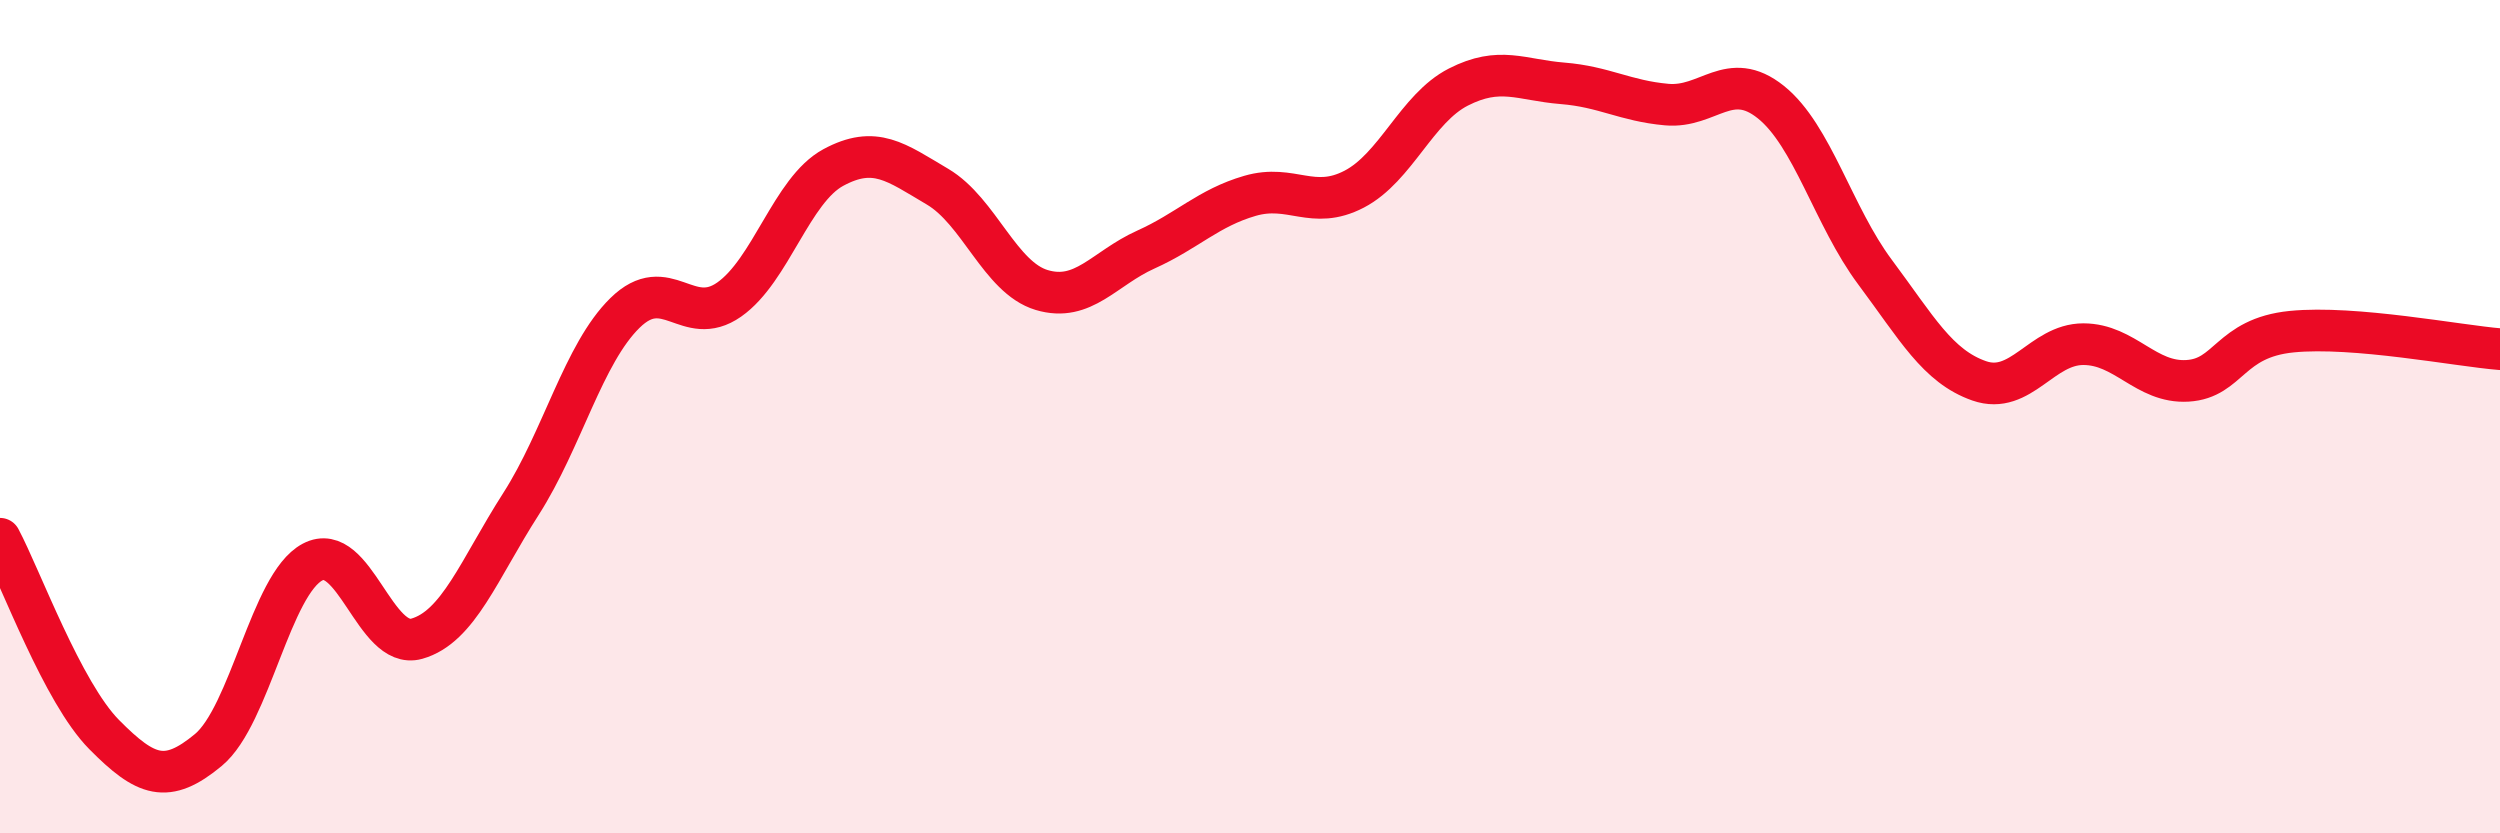
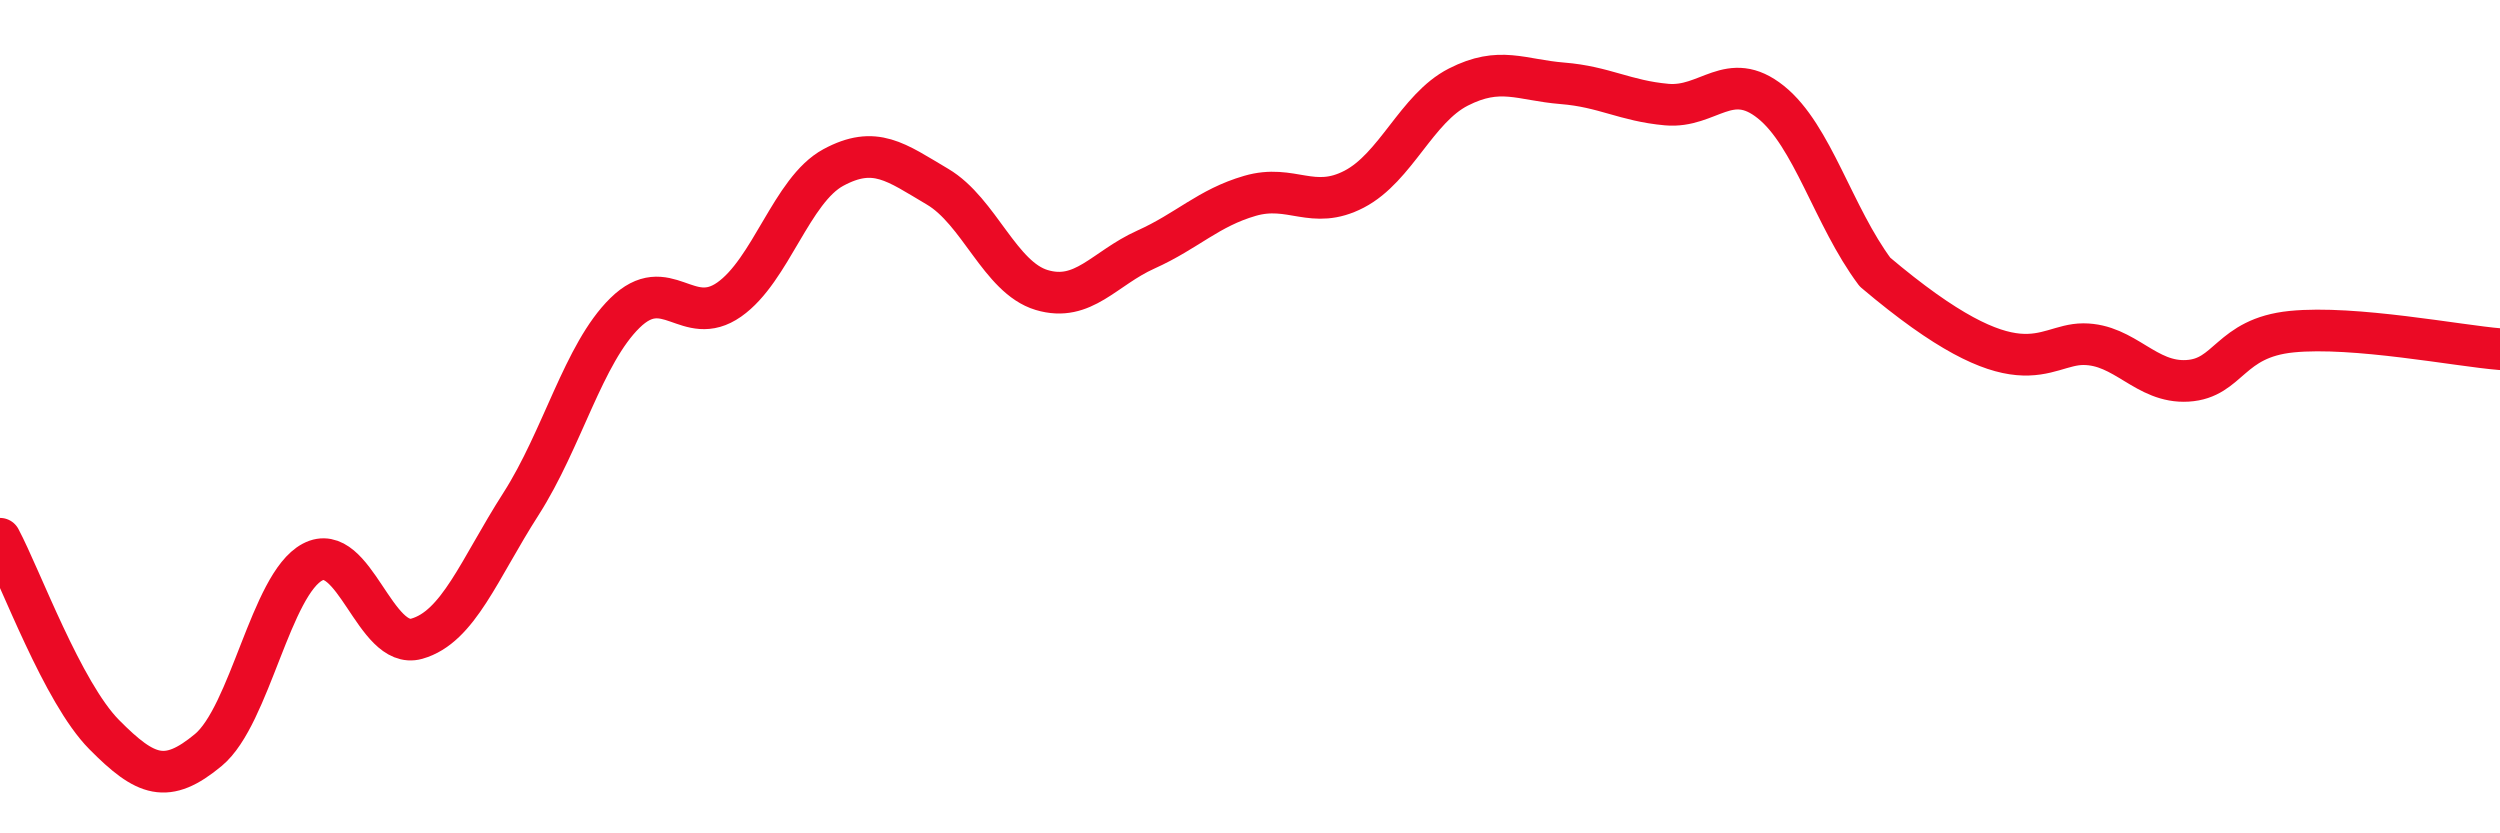
<svg xmlns="http://www.w3.org/2000/svg" width="60" height="20" viewBox="0 0 60 20">
-   <path d="M 0,12.93 C 0.5,13.87 1.5,16.62 2.5,17.63 C 3.5,18.64 4,18.83 5,18 C 6,17.17 6.5,14.02 7.5,13.49 C 8.5,12.96 9,15.61 10,15.33 C 11,15.05 11.5,13.66 12.5,12.1 C 13.5,10.54 14,8.49 15,7.51 C 16,6.53 16.5,7.89 17.5,7.19 C 18.5,6.49 19,4.56 20,4.02 C 21,3.48 21.5,3.89 22.5,4.48 C 23.5,5.07 24,6.66 25,6.96 C 26,7.26 26.5,6.44 27.5,5.99 C 28.5,5.54 29,4.99 30,4.7 C 31,4.41 31.5,5.06 32.5,4.54 C 33.5,4.02 34,2.6 35,2.09 C 36,1.58 36.5,1.92 37.5,2 C 38.5,2.08 39,2.42 40,2.51 C 41,2.6 41.5,1.65 42.5,2.45 C 43.5,3.25 44,5.19 45,6.53 C 46,7.87 46.5,8.79 47.5,9.14 C 48.5,9.49 49,8.26 50,8.26 C 51,8.26 51.5,9.2 52.5,9.14 C 53.5,9.08 53.5,8.11 55,7.96 C 56.5,7.81 59,8.3 60,8.38L60 20L0 20Z" fill="#EB0A25" opacity="0.1" stroke-linecap="round" stroke-linejoin="round" />
-   <path d="M 0,12.93 C 0.5,13.87 1.5,16.62 2.5,17.63 C 3.5,18.64 4,18.83 5,18 C 6,17.17 6.5,14.02 7.5,13.49 C 8.5,12.96 9,15.61 10,15.33 C 11,15.05 11.5,13.66 12.5,12.1 C 13.5,10.54 14,8.49 15,7.51 C 16,6.53 16.5,7.89 17.5,7.19 C 18.5,6.49 19,4.56 20,4.02 C 21,3.48 21.5,3.89 22.5,4.48 C 23.5,5.07 24,6.66 25,6.96 C 26,7.26 26.5,6.44 27.5,5.99 C 28.5,5.54 29,4.99 30,4.7 C 31,4.41 31.5,5.06 32.5,4.54 C 33.5,4.02 34,2.6 35,2.09 C 36,1.58 36.5,1.92 37.5,2 C 38.5,2.08 39,2.42 40,2.51 C 41,2.6 41.5,1.65 42.5,2.45 C 43.5,3.25 44,5.19 45,6.53 C 46,7.87 46.5,8.79 47.5,9.14 C 48.5,9.49 49,8.26 50,8.26 C 51,8.26 51.5,9.2 52.5,9.14 C 53.5,9.08 53.5,8.11 55,7.96 C 56.5,7.81 59,8.3 60,8.38" stroke="#EB0A25" stroke-width="1" fill="none" stroke-linecap="round" stroke-linejoin="round" />
+   <path d="M 0,12.93 C 0.5,13.87 1.5,16.62 2.5,17.63 C 3.5,18.64 4,18.83 5,18 C 6,17.17 6.5,14.02 7.5,13.49 C 8.5,12.96 9,15.61 10,15.33 C 11,15.05 11.5,13.66 12.5,12.1 C 13.5,10.54 14,8.49 15,7.51 C 16,6.53 16.5,7.89 17.5,7.19 C 18.5,6.49 19,4.56 20,4.02 C 21,3.48 21.5,3.89 22.5,4.48 C 23.5,5.07 24,6.66 25,6.96 C 26,7.26 26.5,6.44 27.5,5.99 C 28.5,5.54 29,4.99 30,4.7 C 31,4.41 31.5,5.06 32.5,4.54 C 33.5,4.02 34,2.6 35,2.09 C 36,1.58 36.5,1.92 37.5,2 C 38.5,2.08 39,2.42 40,2.51 C 41,2.6 41.5,1.65 42.5,2.45 C 43.5,3.25 44,5.19 45,6.53 C 48.5,9.49 49,8.26 50,8.26 C 51,8.26 51.5,9.2 52.5,9.14 C 53.5,9.08 53.5,8.11 55,7.96 C 56.5,7.81 59,8.3 60,8.38" stroke="#EB0A25" stroke-width="1" fill="none" stroke-linecap="round" stroke-linejoin="round" />
</svg>